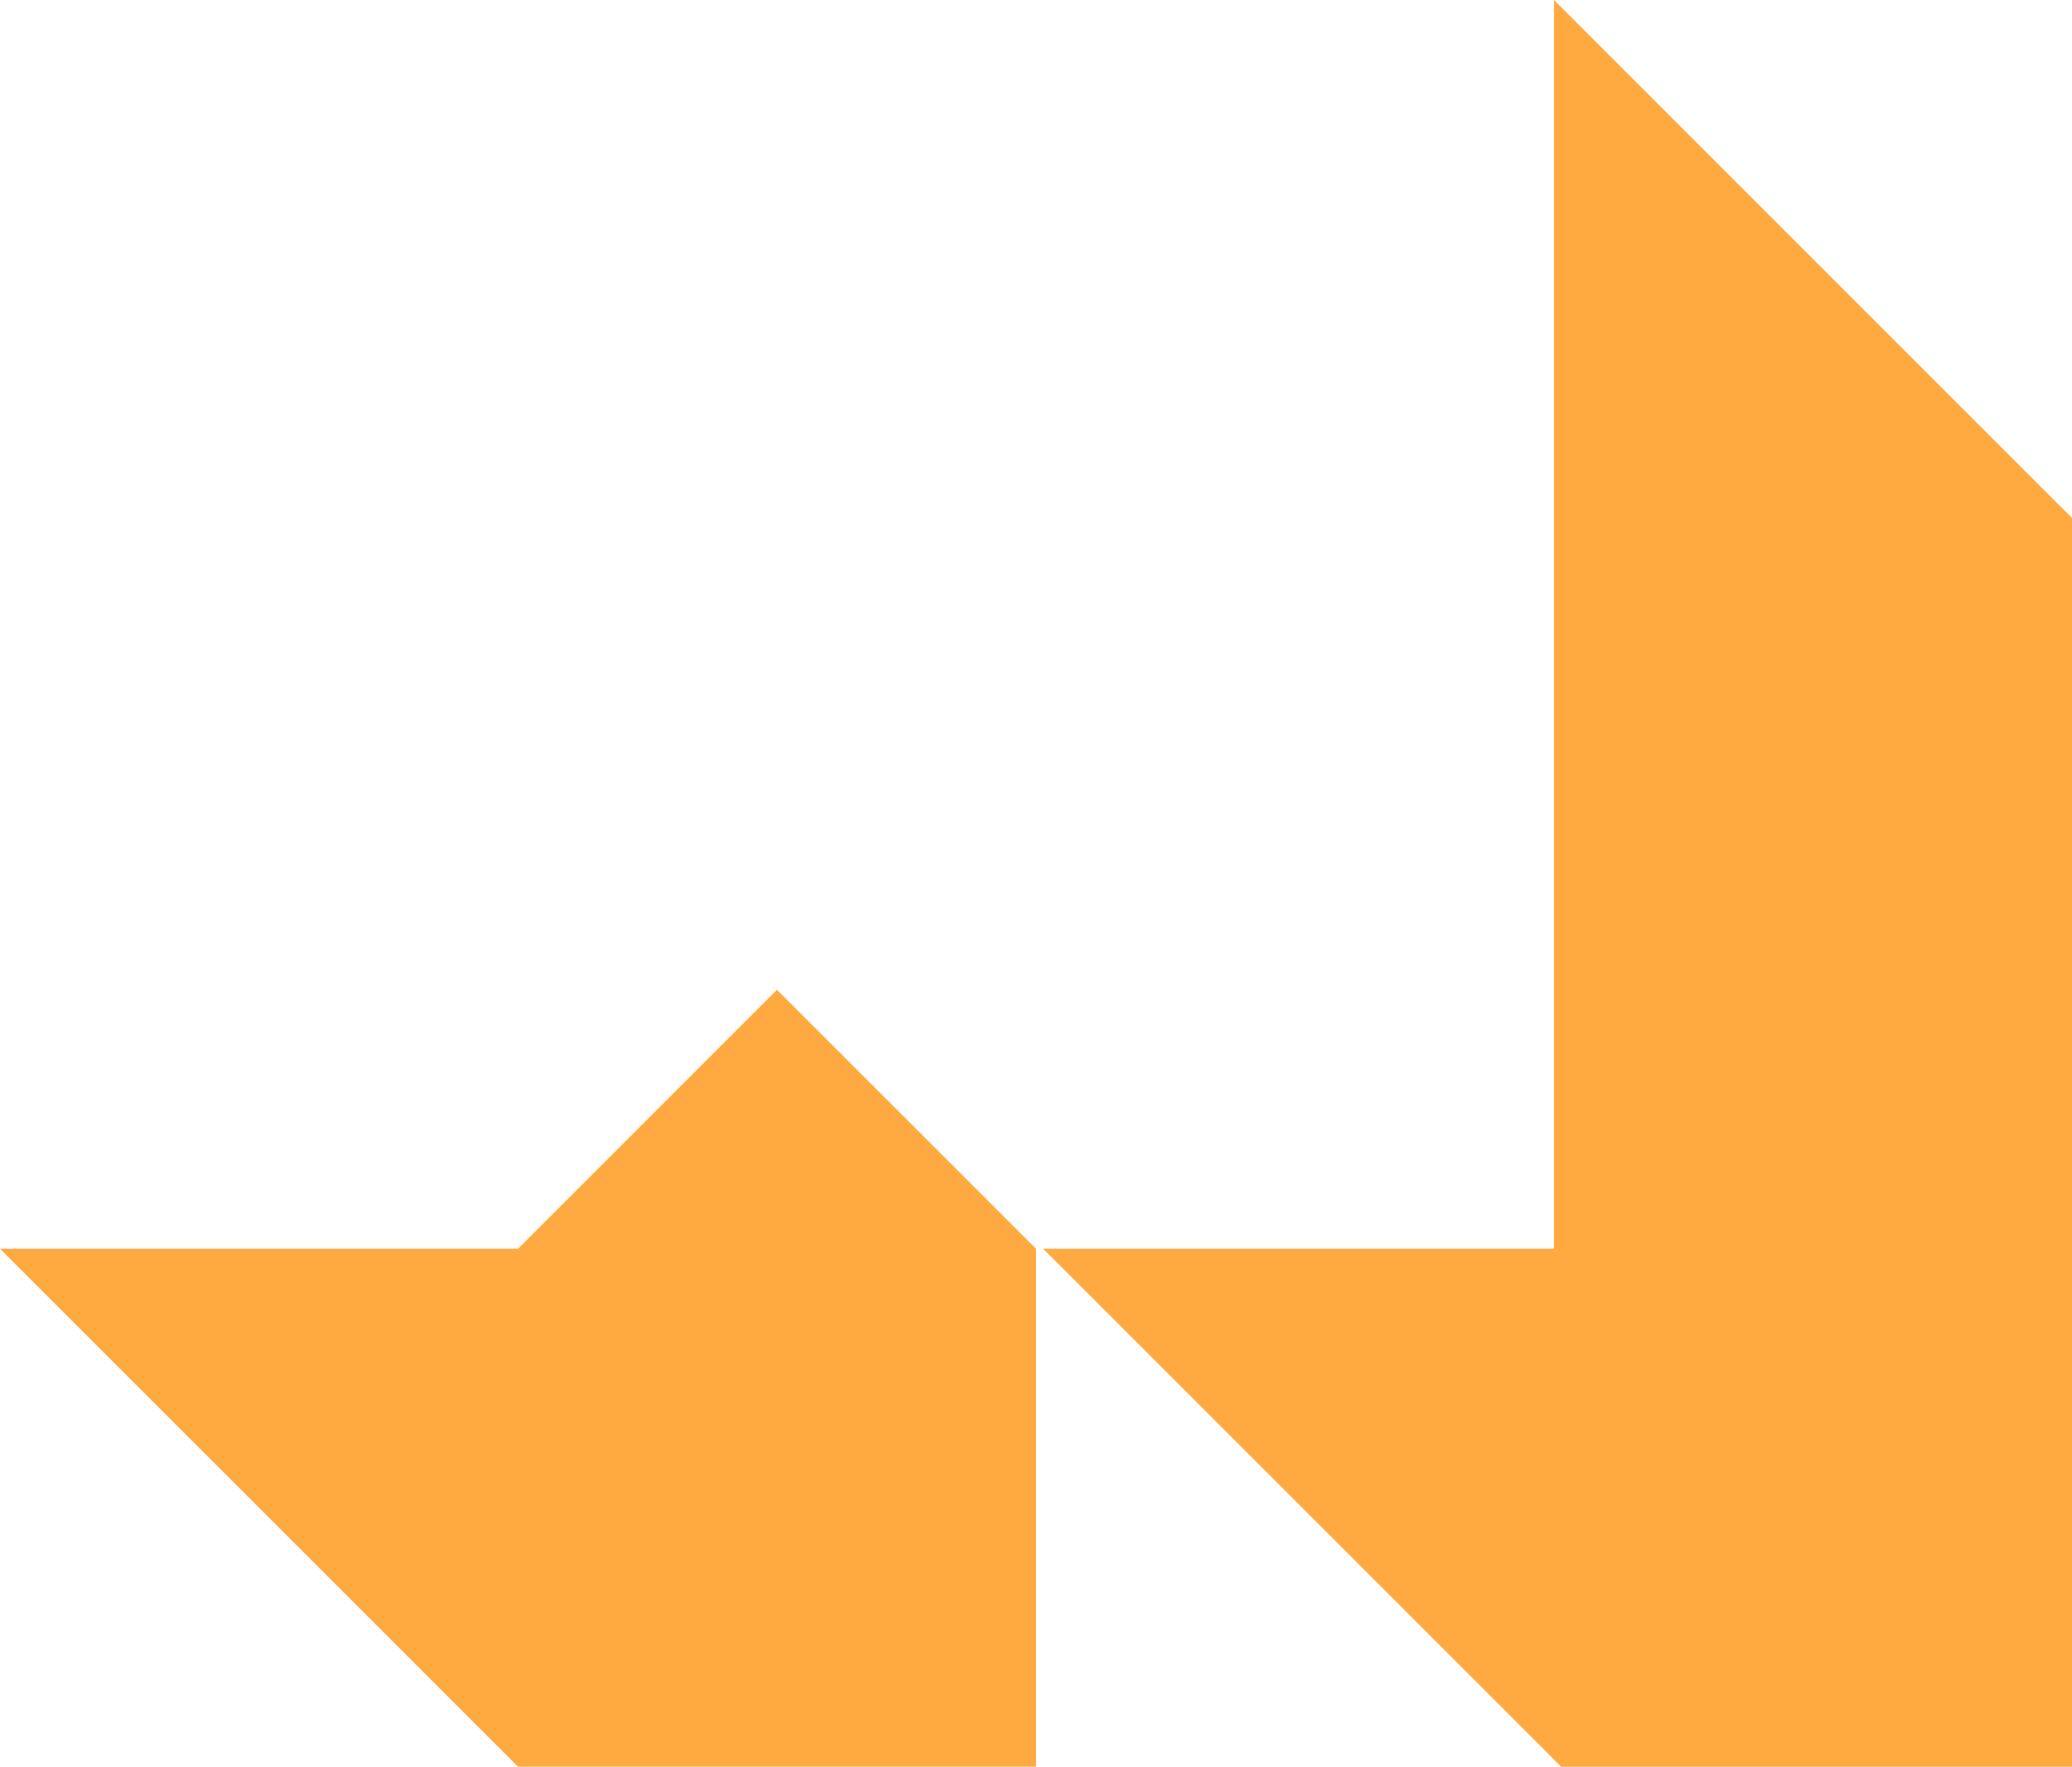
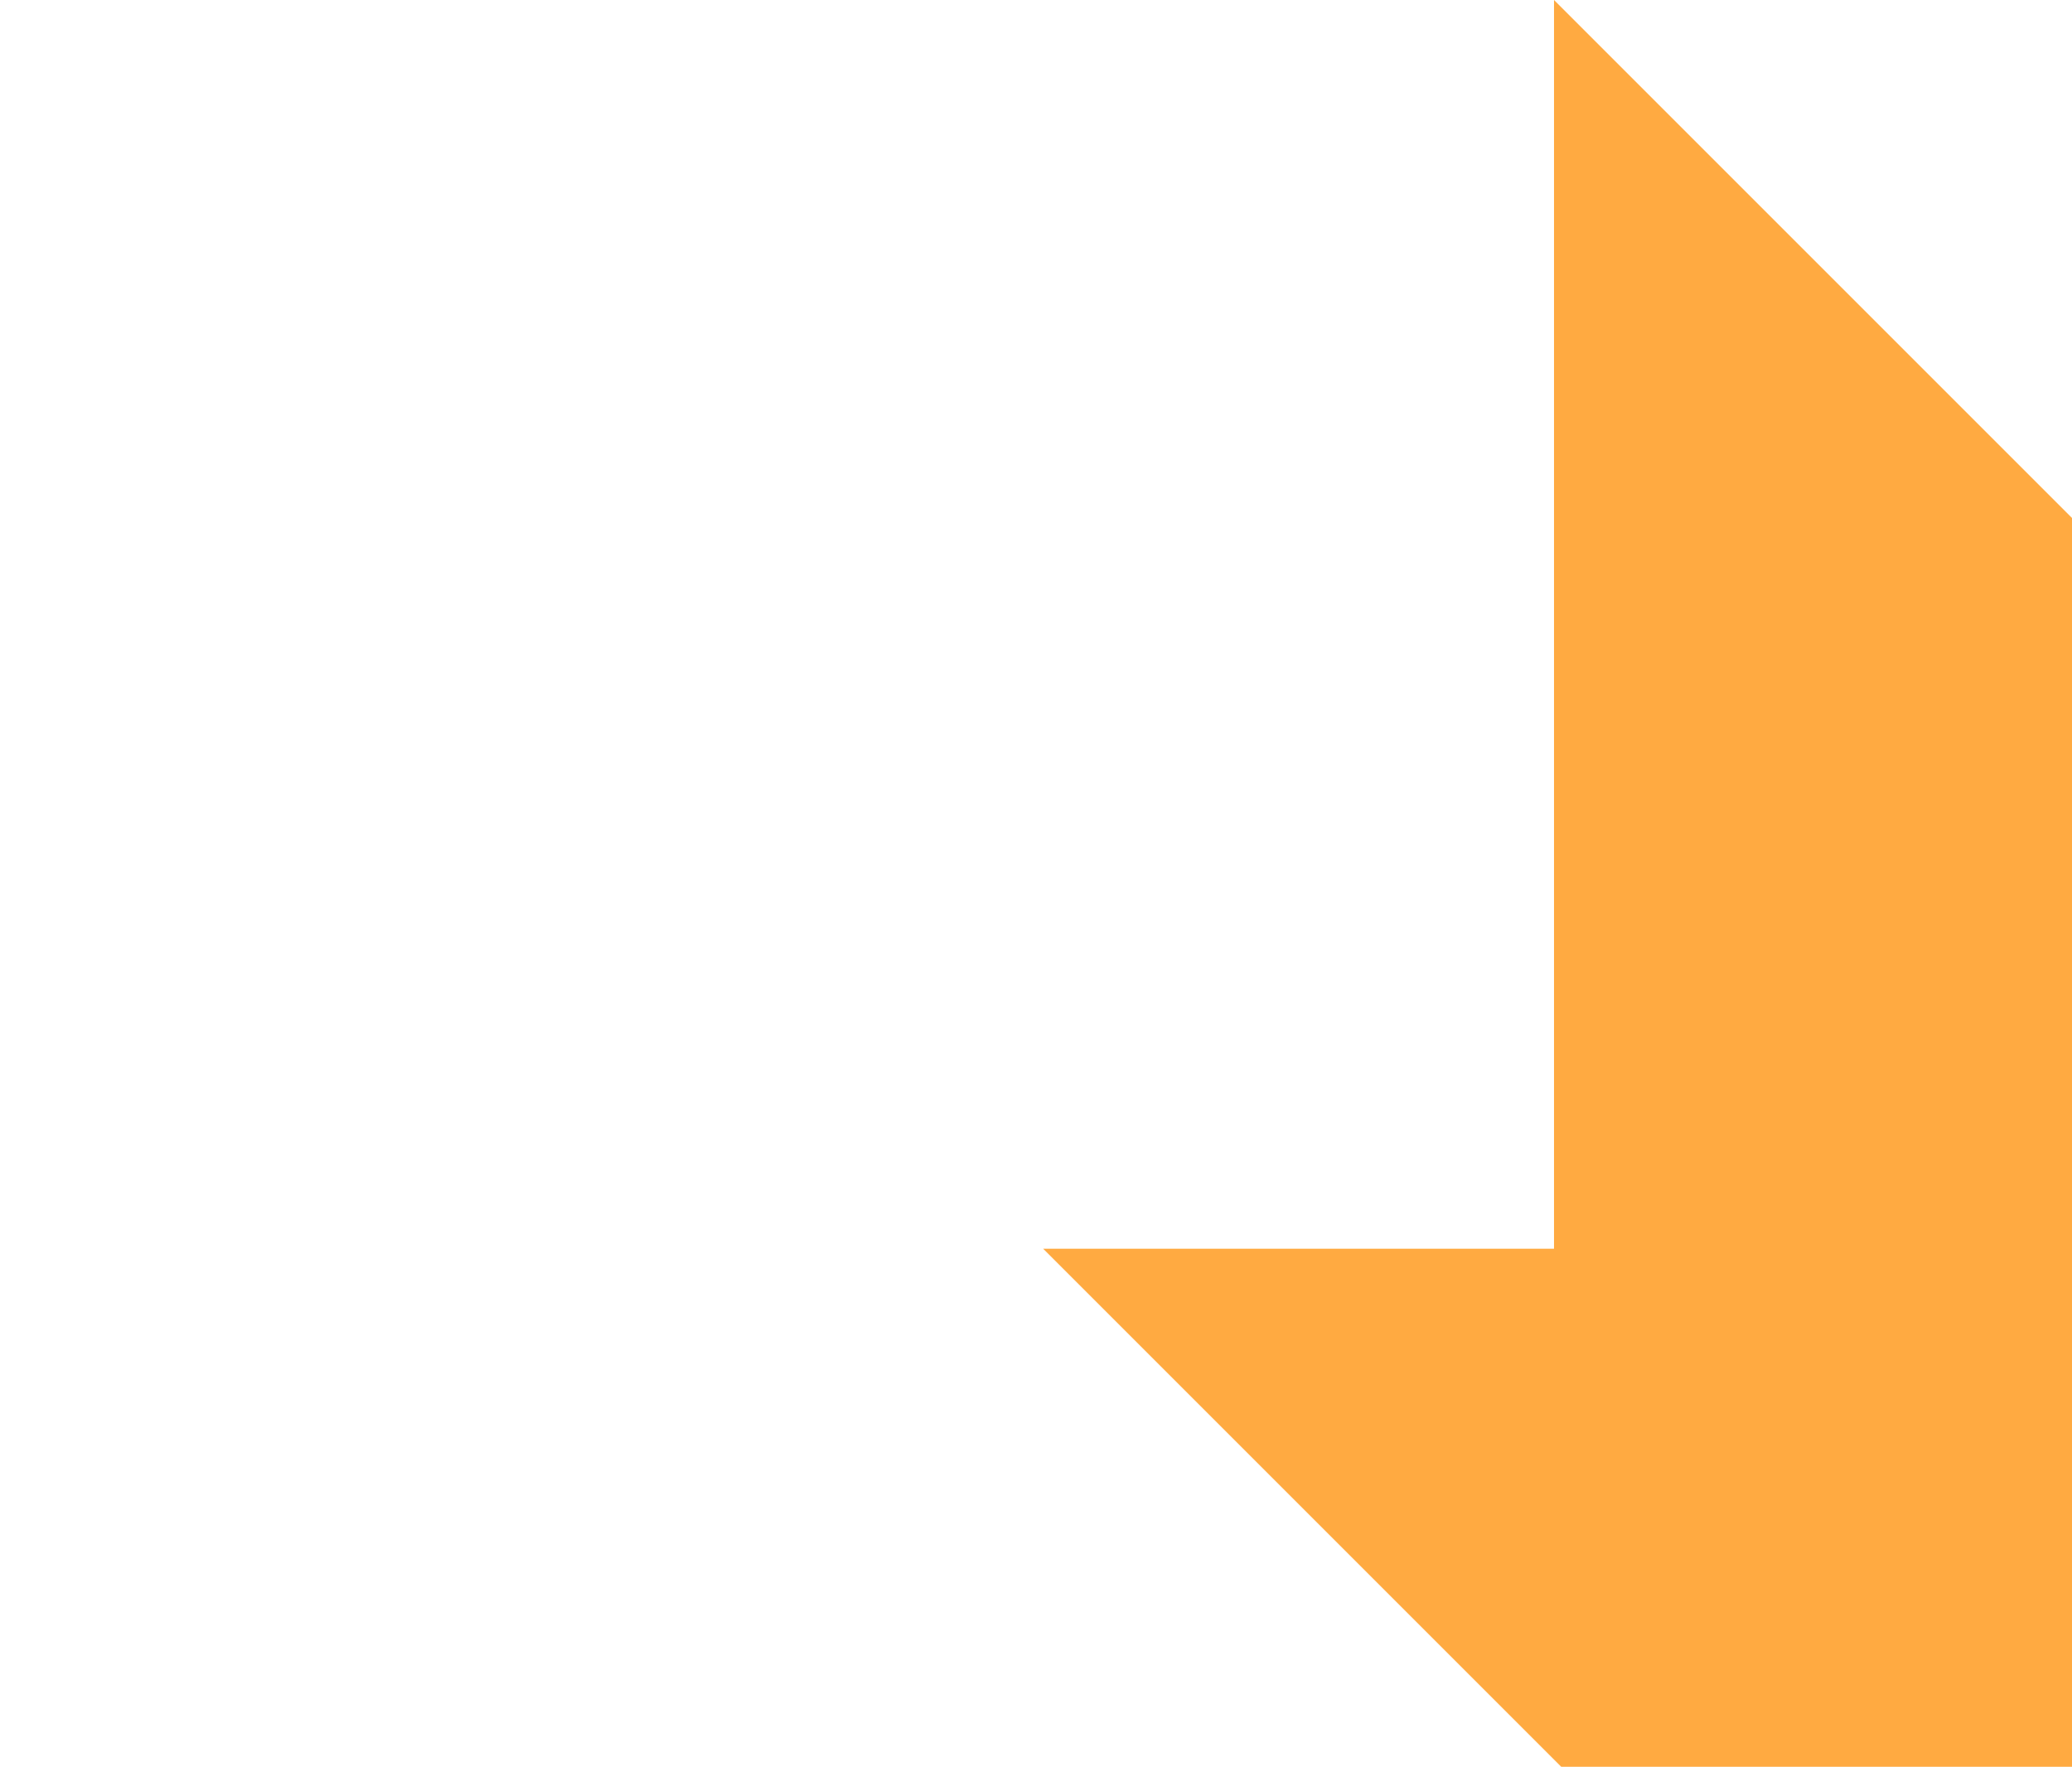
<svg xmlns="http://www.w3.org/2000/svg" width="132.543" height="113.017" viewBox="0 0 132.543 113.017">
  <path d="M33.136,113.017,0,79.881H32.676V0L65.812,33.136v79.881Z" transform="translate(66.732)" fill="#ffaa41" />
-   <path d="M33.136,49.7,0,16.568H33.136L49.7,0,66.272,16.568V49.7Z" transform="translate(0 63.313)" fill="#ffaa41" />
</svg>